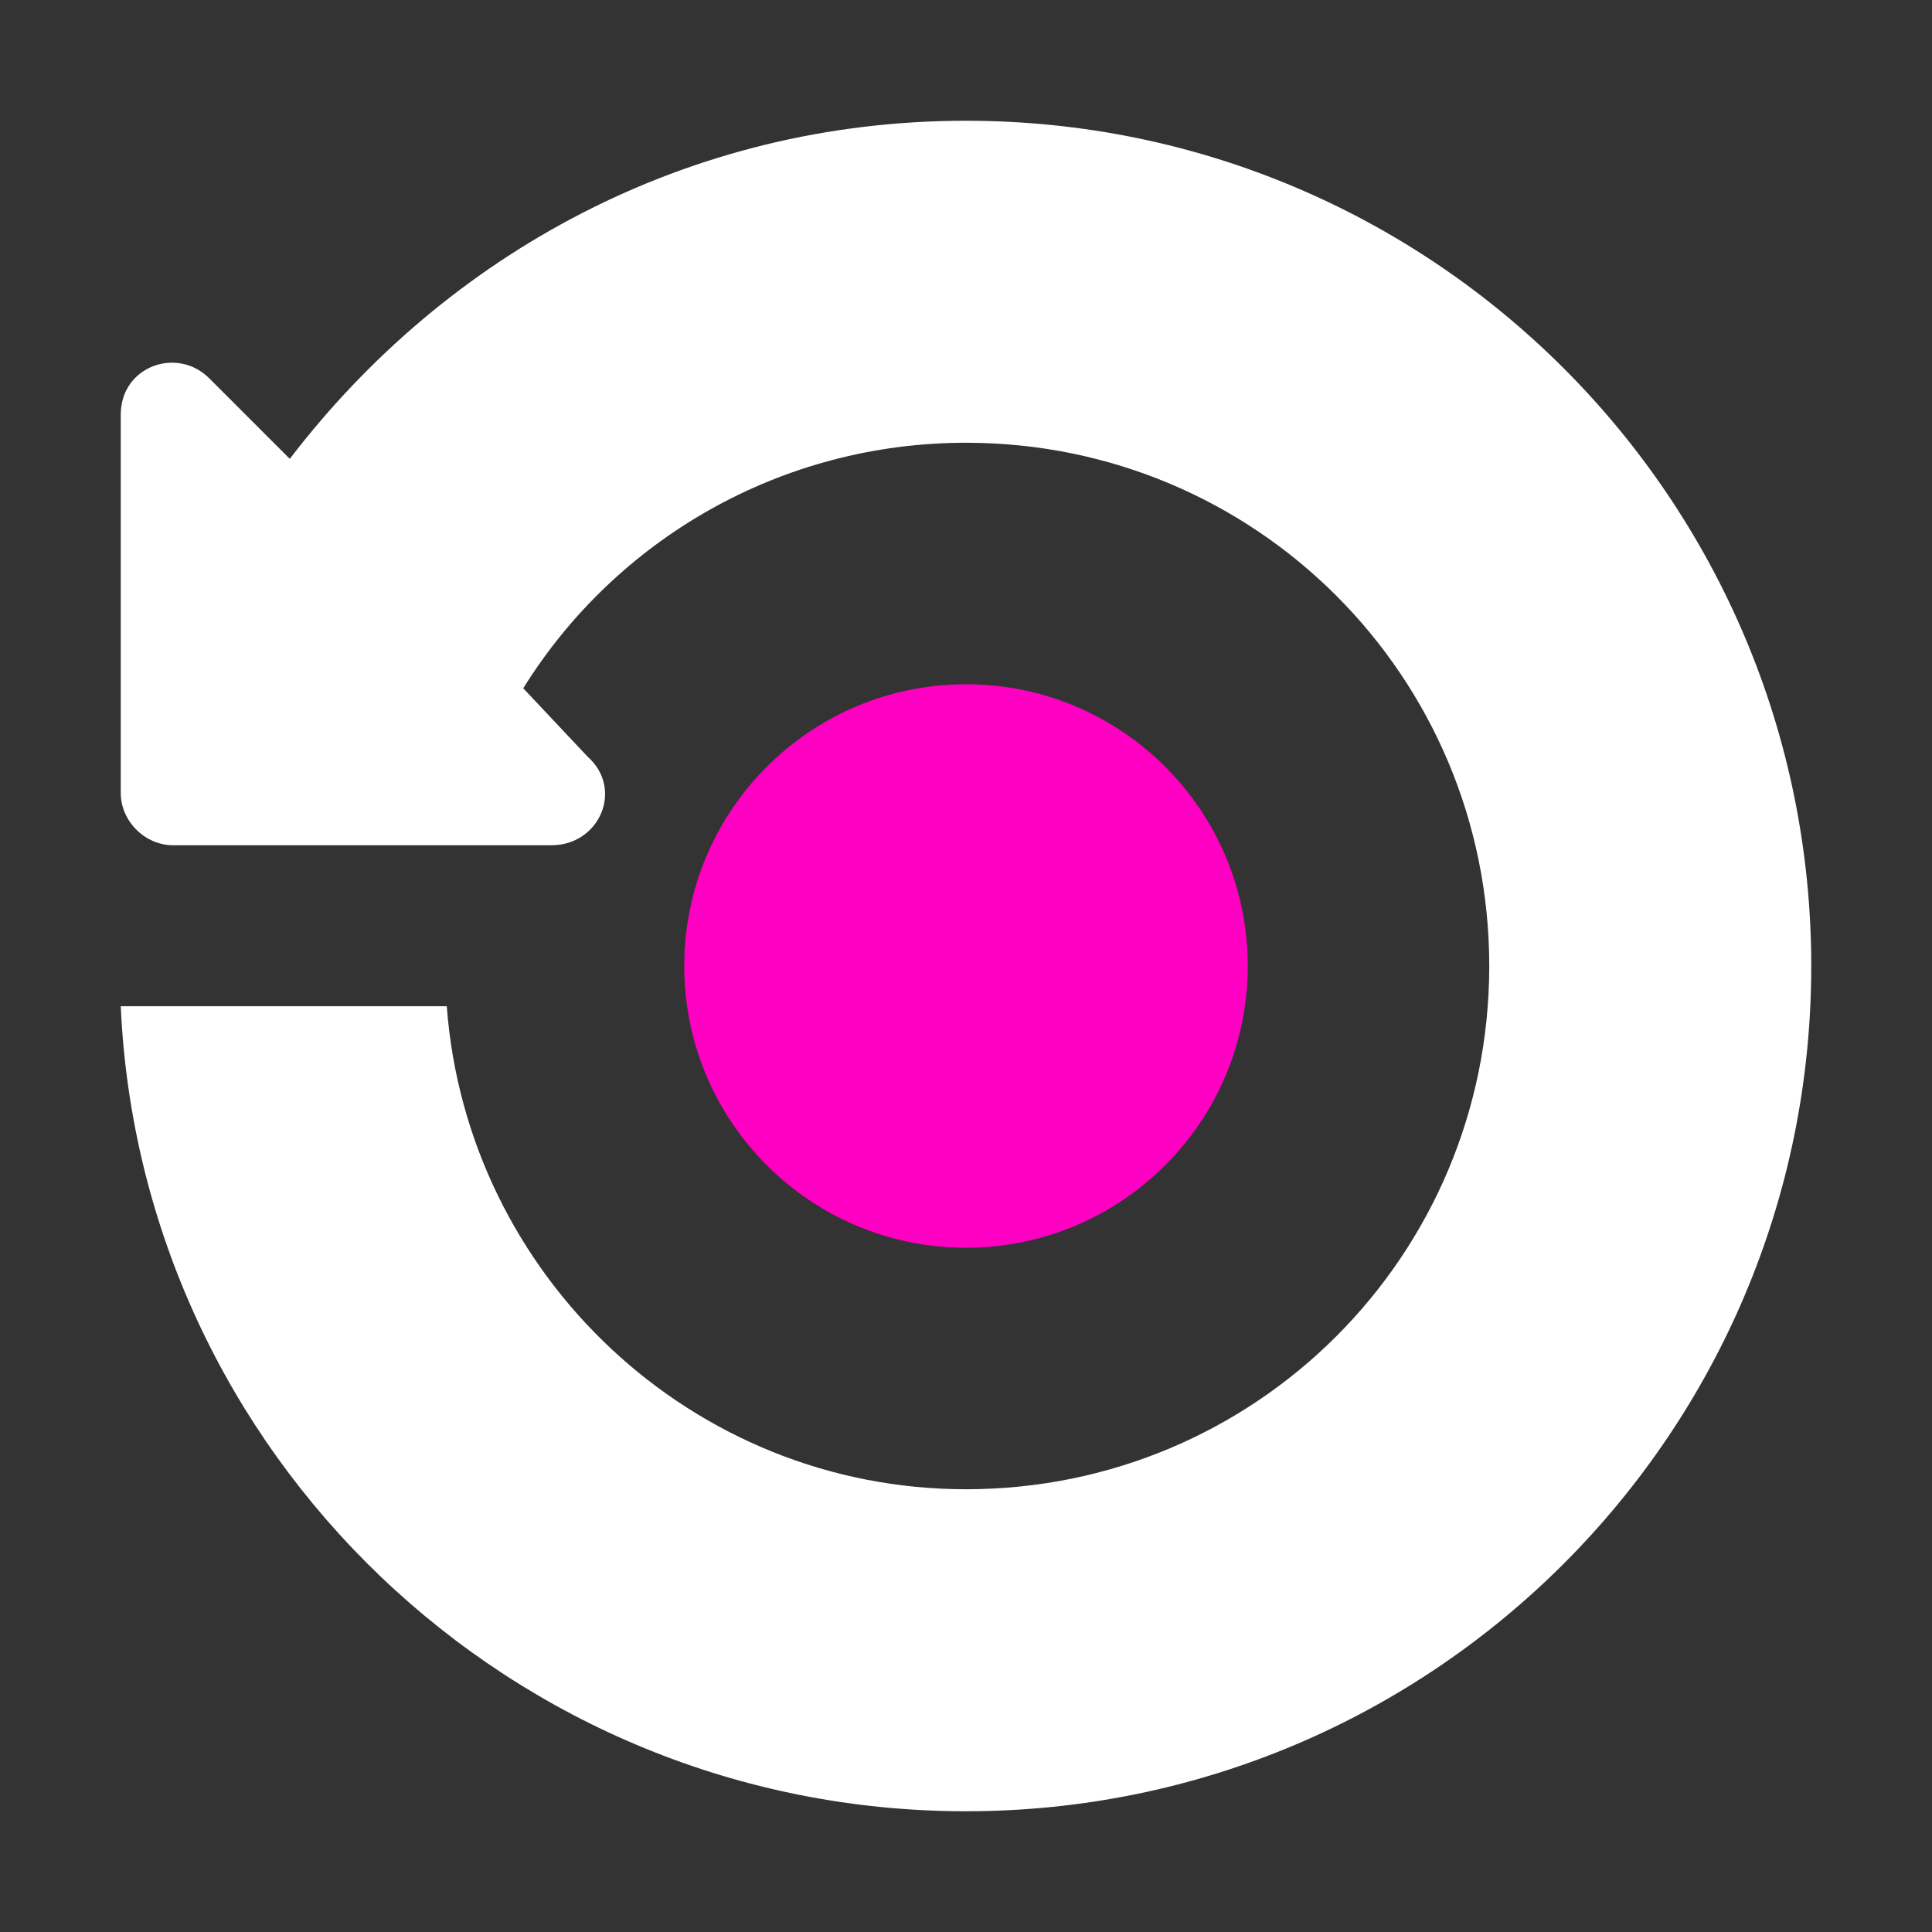
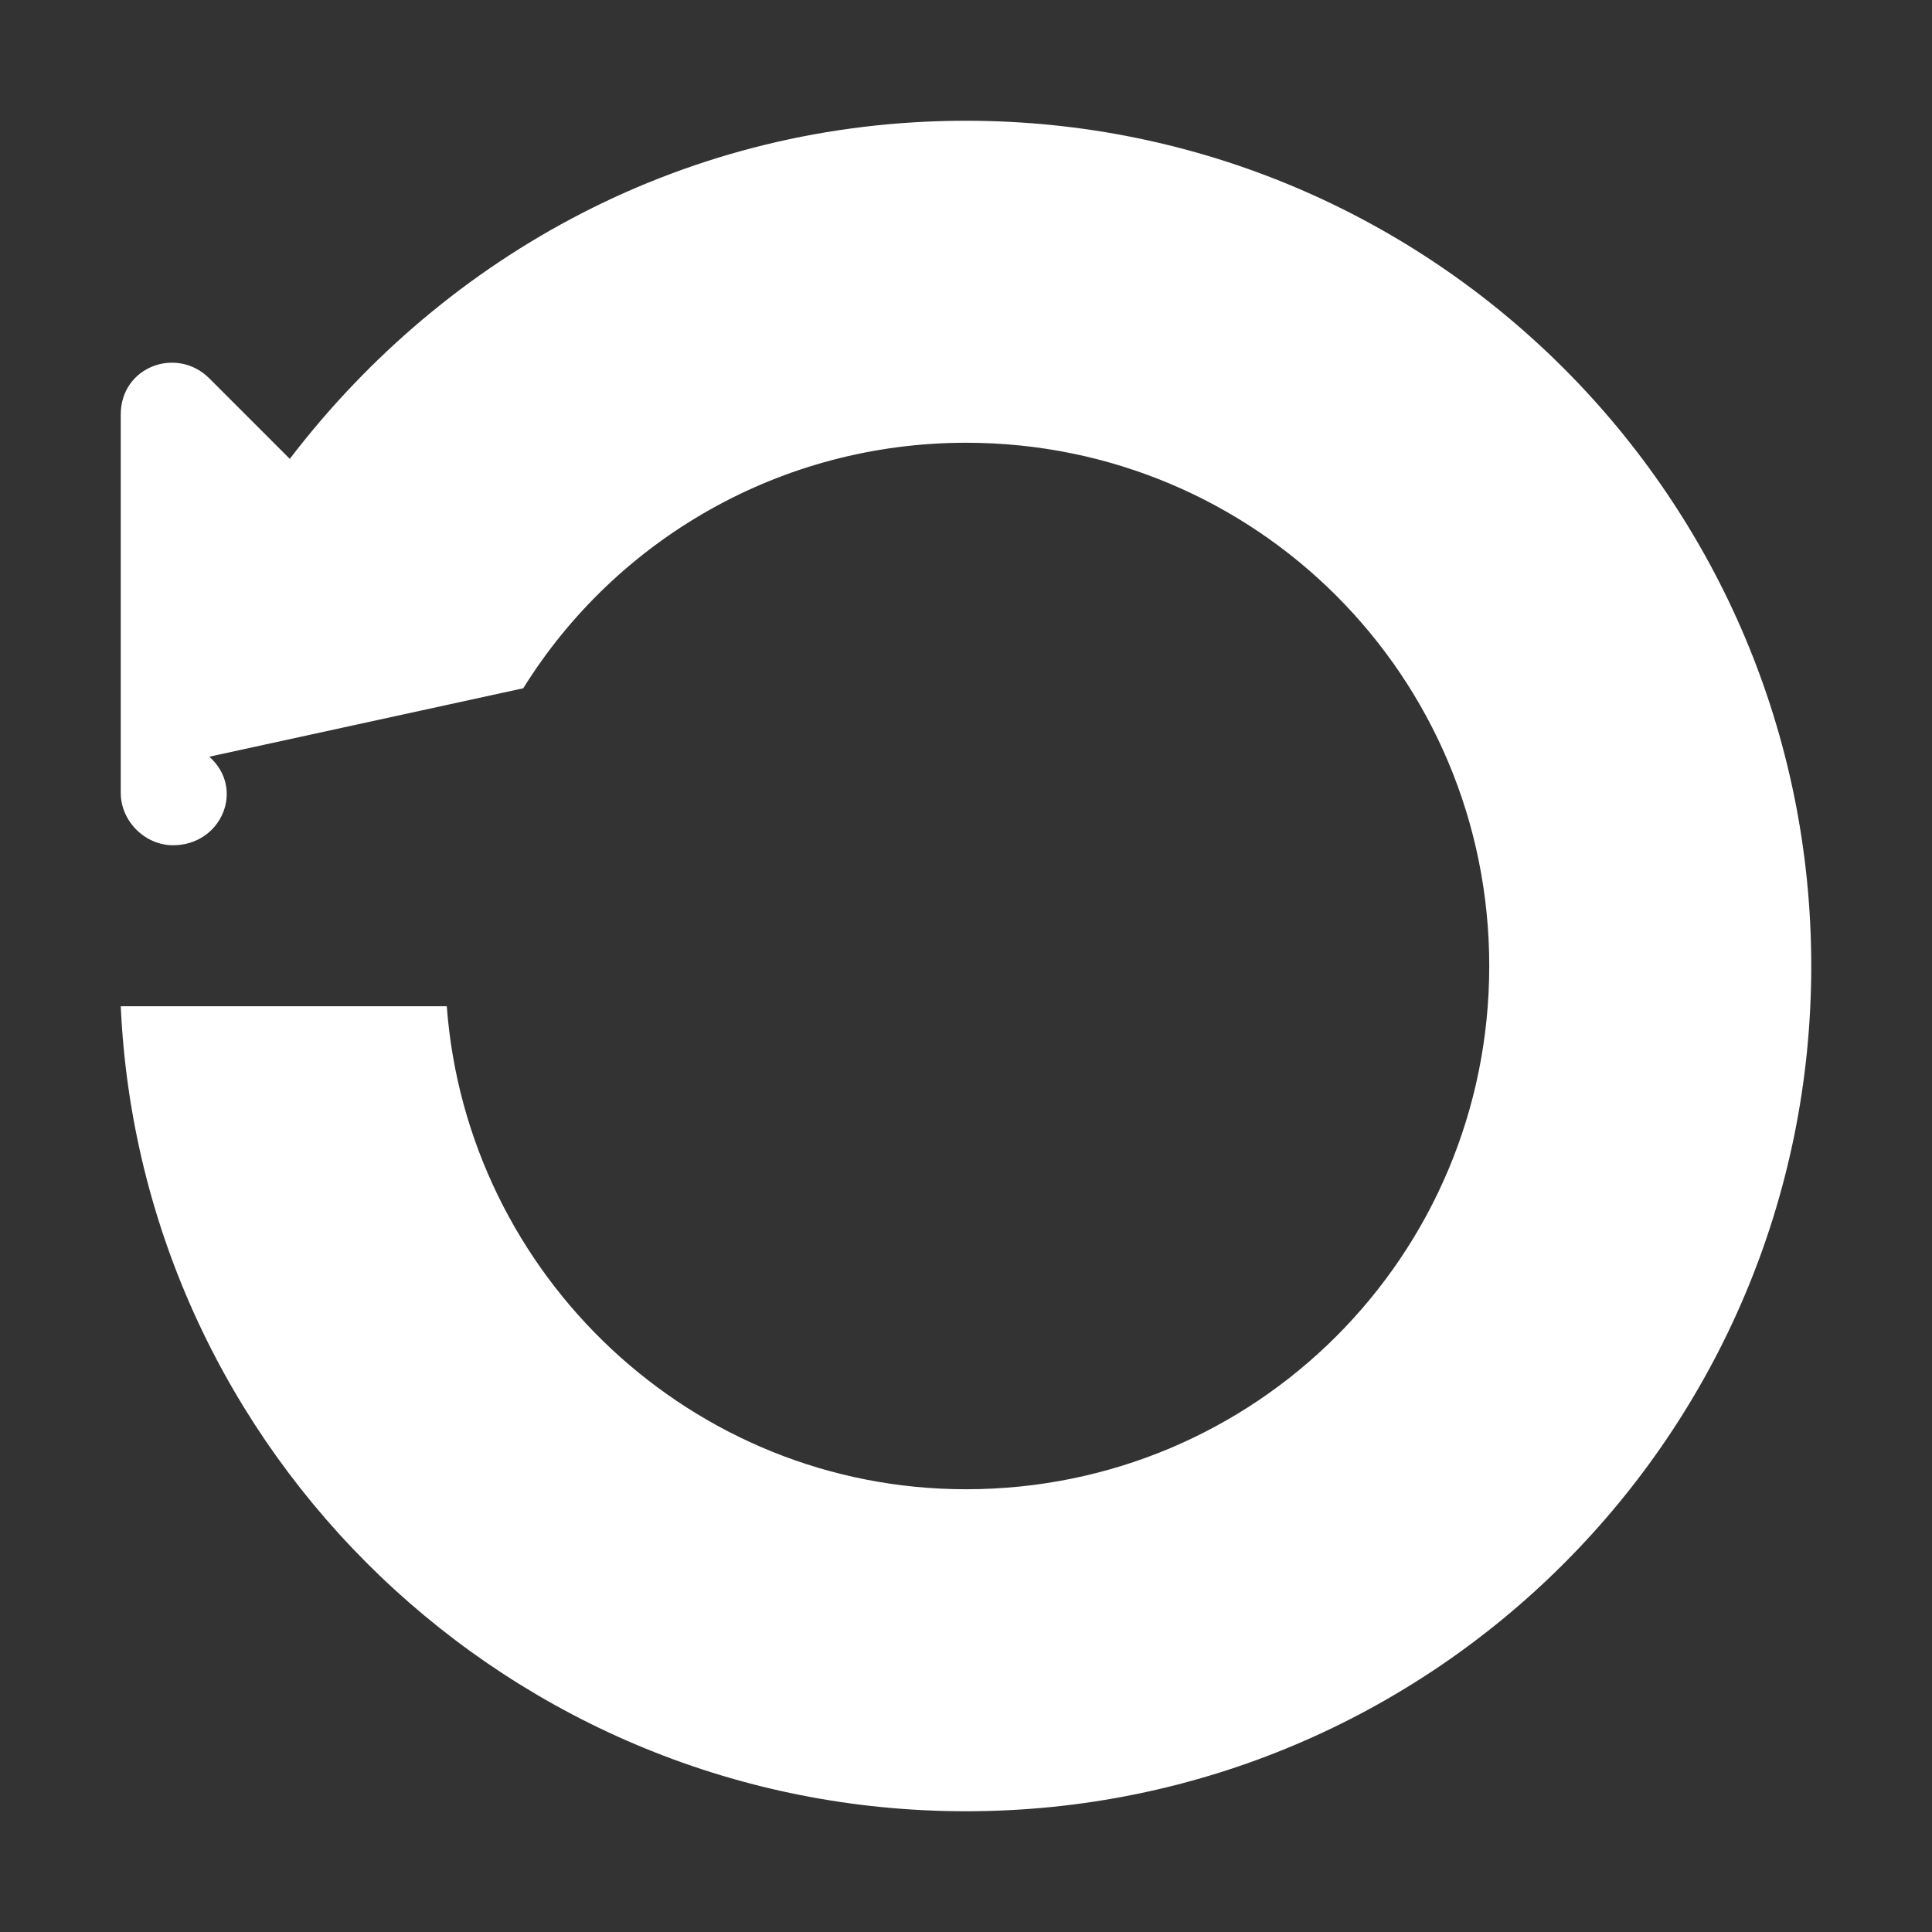
<svg xmlns="http://www.w3.org/2000/svg" version="1.1" id="a" x="0px" y="0px" viewBox="0 0 48 48" style="enable-background:new 0 0 48 48;" xml:space="preserve">
  <rect x="0" y="0" width="48" height="48" fill="#333333" stroke="none" />
  <style type="text/css">
	.st0{fill:#FFFFFF;}
	.st1{fill:#FF00C3;}
</style>
-   <path class="st0" d="M24,3c-6.9,0-12.9,3.3-16.8,8.4l-2-2C4.4,8.6,3,9.1,3,10.3v9.4C3,20.4,3.6,21,4.3,21h9.4c1.2,0,1.8-1.4,0.9-2.2  L13,17.1c2.3-3.7,6.4-6.1,11-6.1c7.2,0,13,5.8,13,13s-5.8,13-13,13c-6.8,0-12.4-5.3-12.9-12H3c0.5,11.1,9.7,20,21,20  c11.6,0,21-9.4,21-21S35.6,3,24,3z" />
-   <circle class="st1" cx="24" cy="24" r="7" />
+   <path class="st0" d="M24,3c-6.9,0-12.9,3.3-16.8,8.4l-2-2C4.4,8.6,3,9.1,3,10.3v9.4C3,20.4,3.6,21,4.3,21c1.2,0,1.8-1.4,0.9-2.2  L13,17.1c2.3-3.7,6.4-6.1,11-6.1c7.2,0,13,5.8,13,13s-5.8,13-13,13c-6.8,0-12.4-5.3-12.9-12H3c0.5,11.1,9.7,20,21,20  c11.6,0,21-9.4,21-21S35.6,3,24,3z" />
</svg>